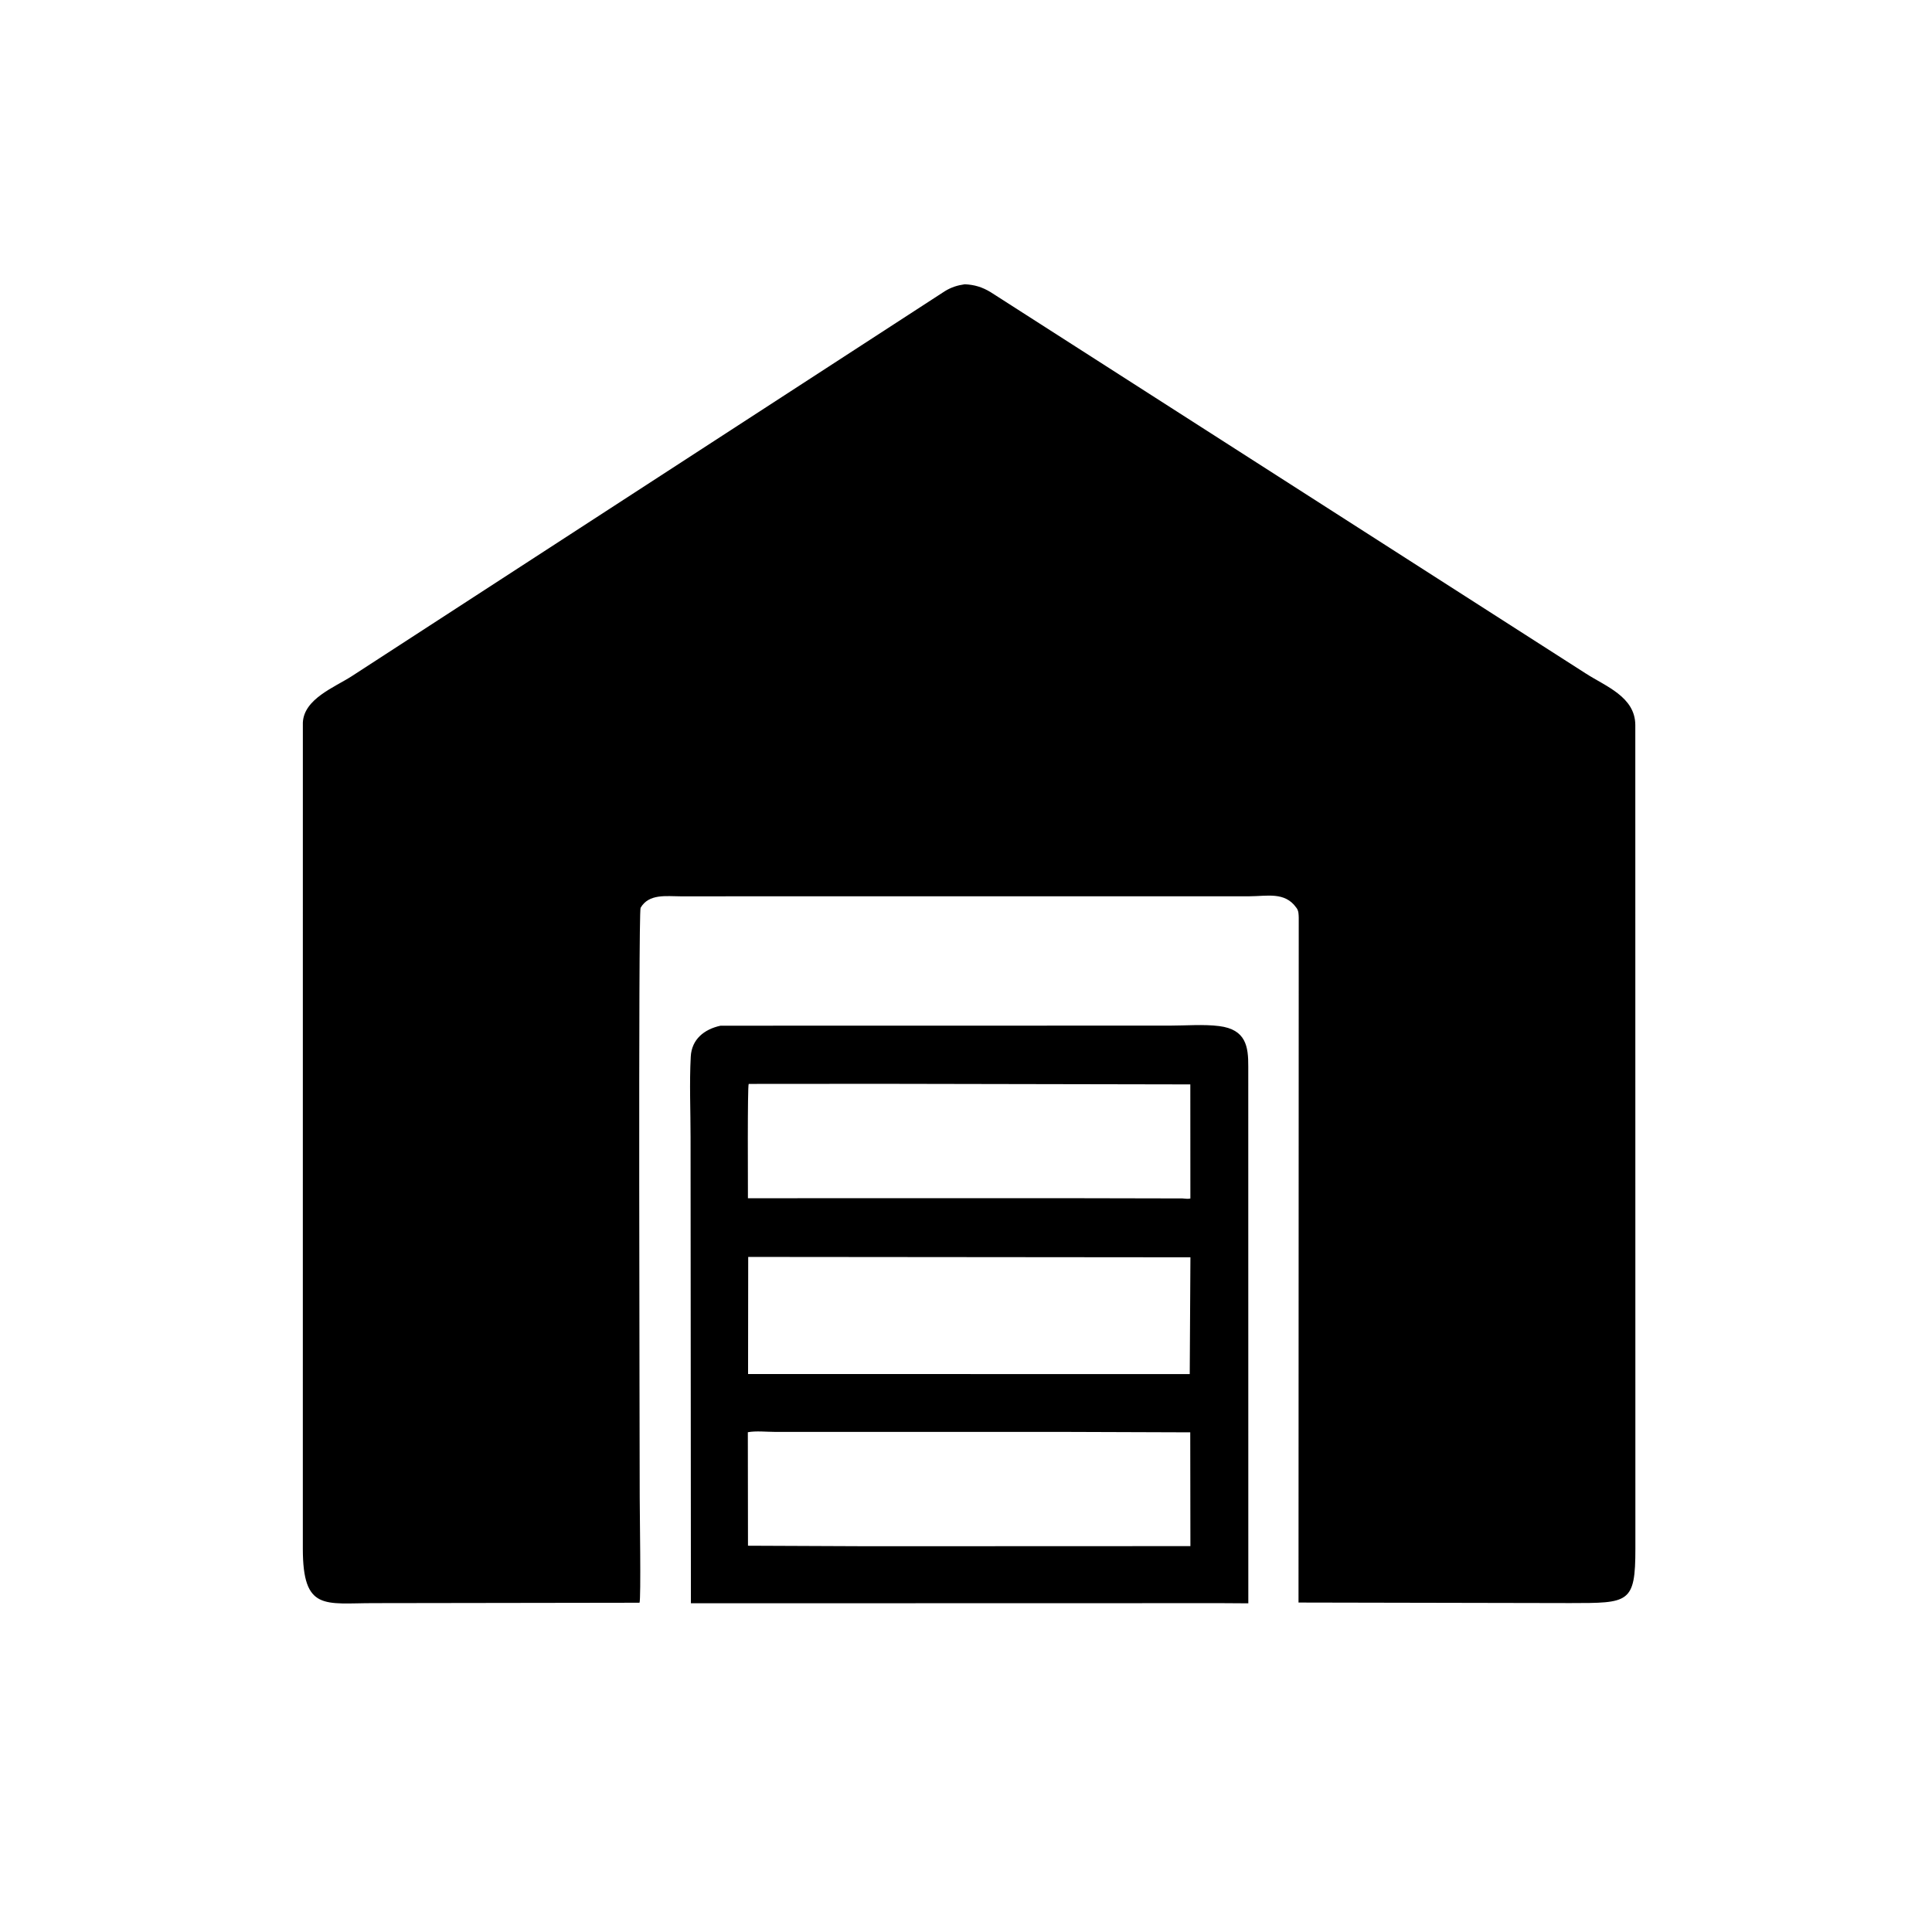
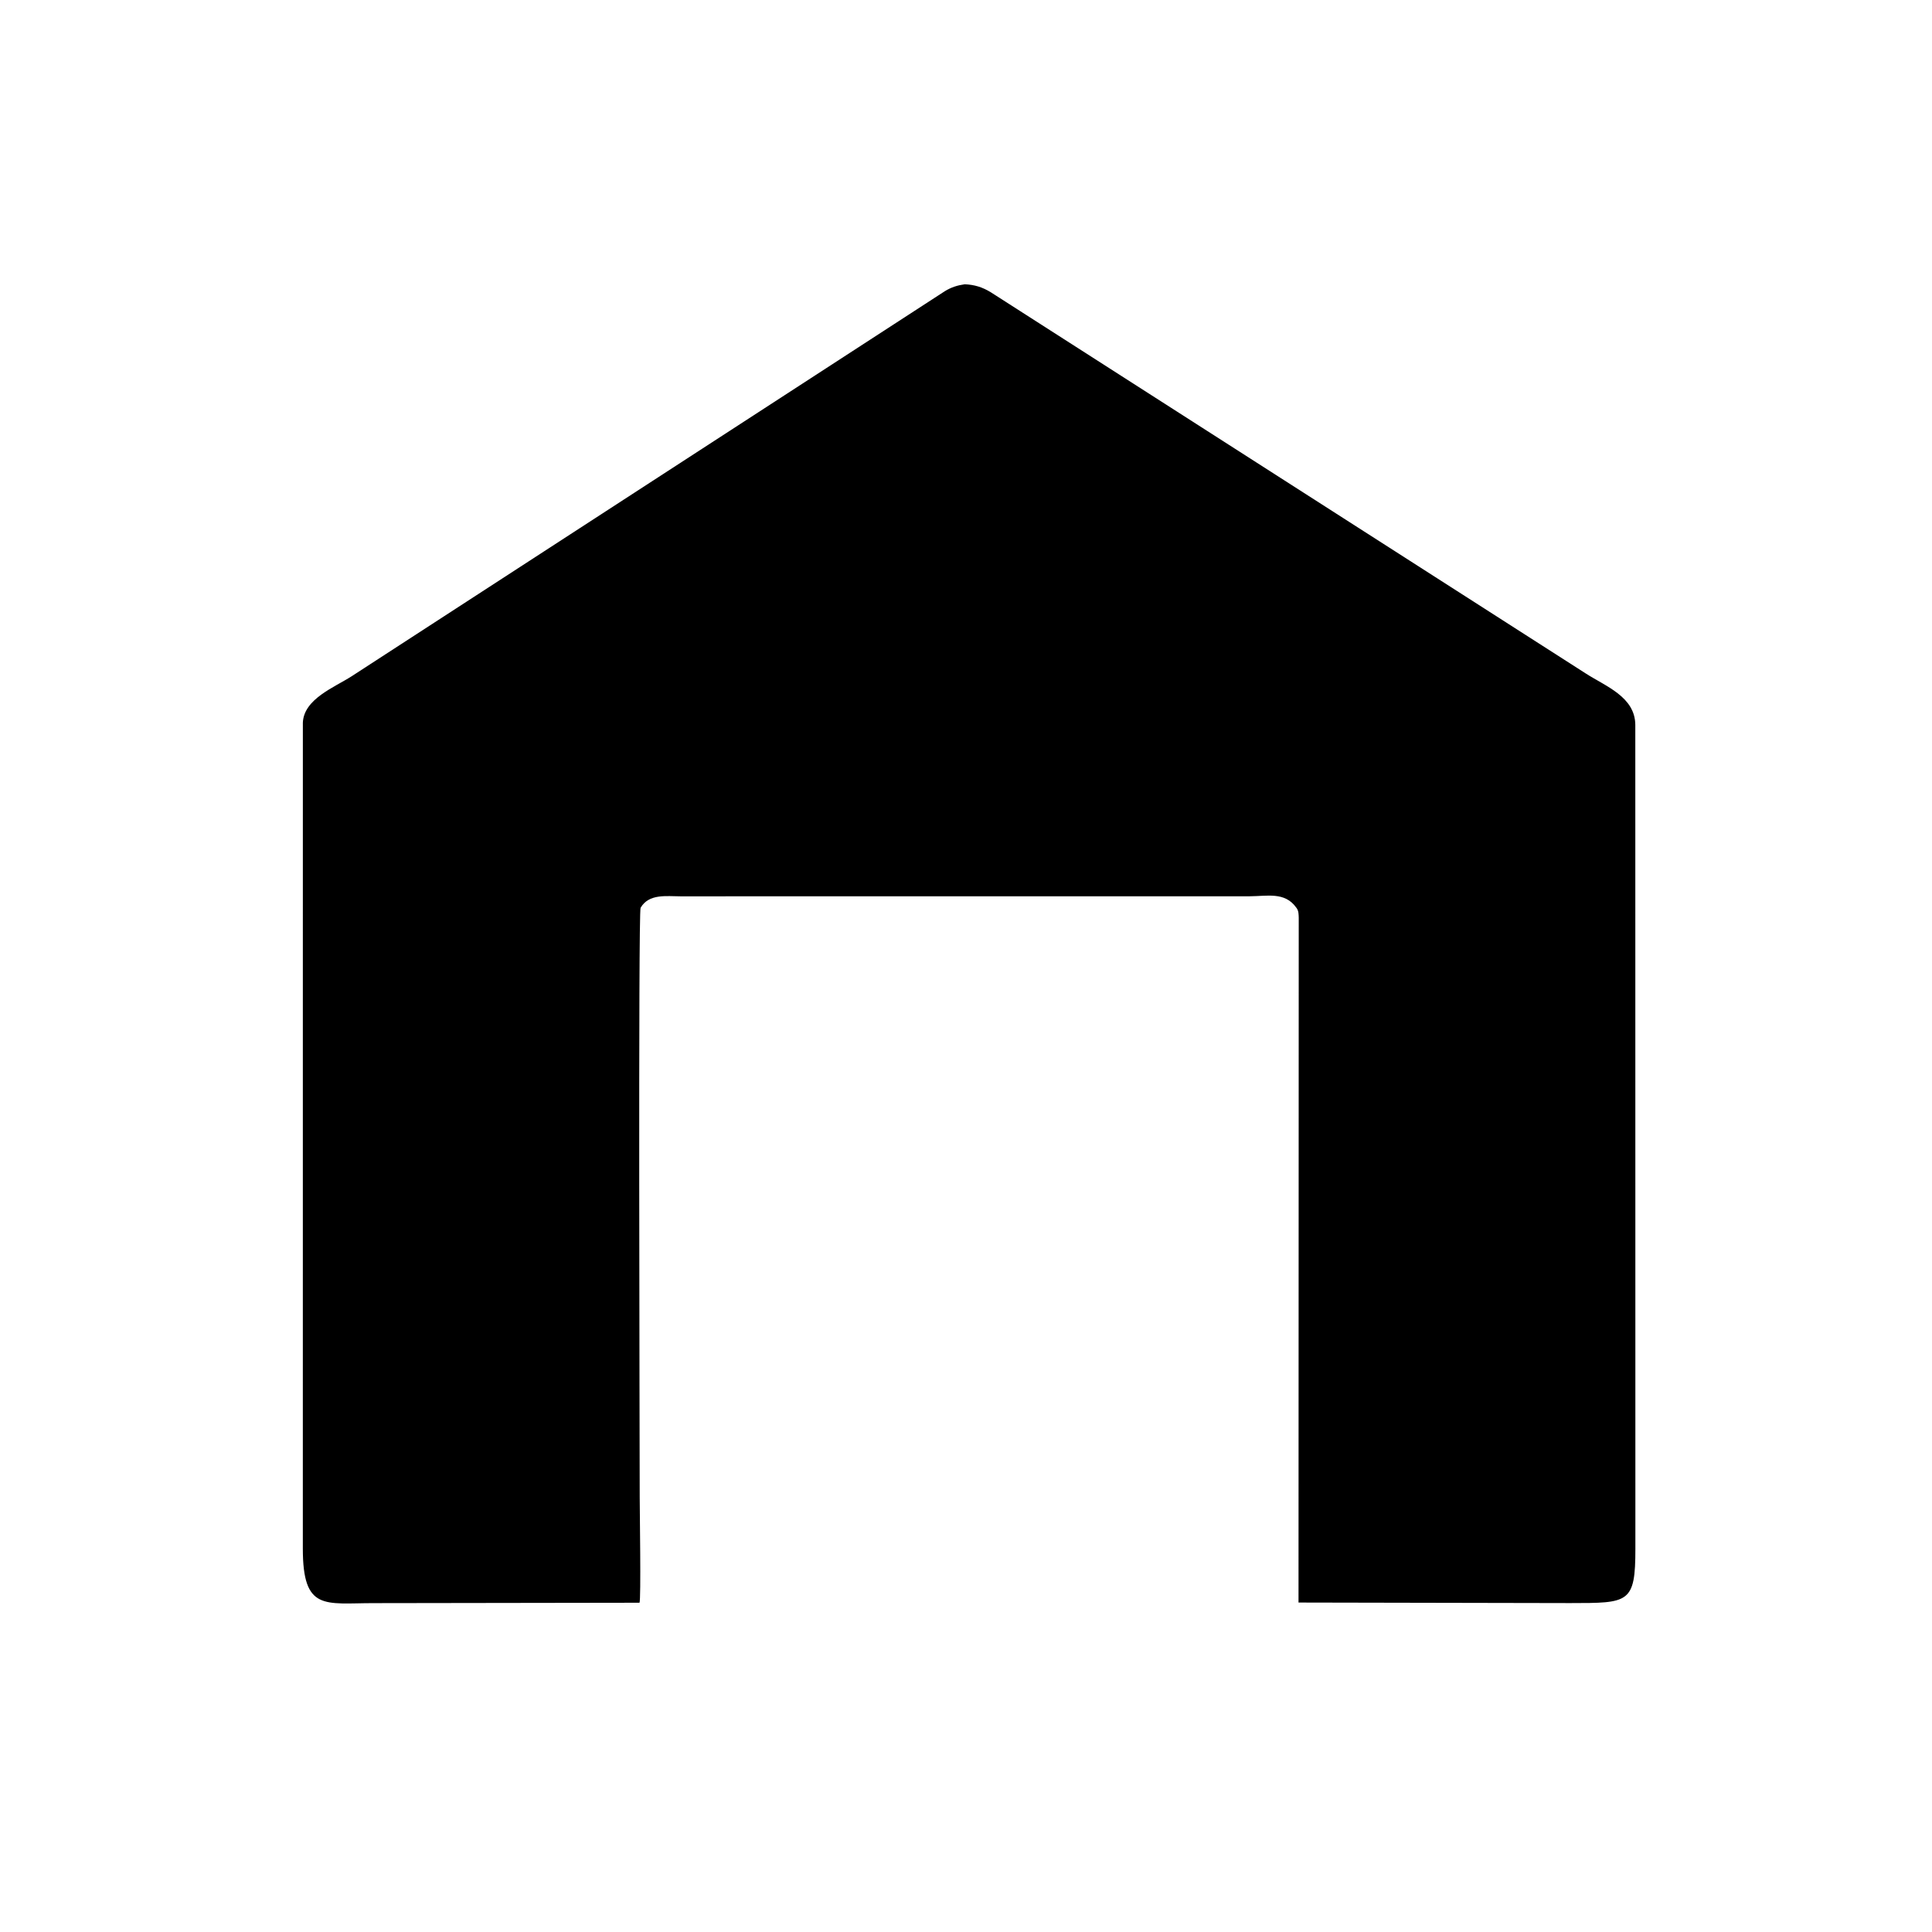
<svg xmlns="http://www.w3.org/2000/svg" version="1.1" style="display: block;" viewBox="0 0 2048 2048" width="640" height="640">
  <path transform="translate(0,0)" fill="rgb(0,0,0)" d="M 1037.5 950.104 L 721.133 950.142 C 706.682 950.158 687.853 947.07 679.057 962.322 C 676.478 966.795 678.093 1529.61 678.119 1587.12 C 678.125 1601.06 679.595 1695.43 677.907 1698.97 L 396.266 1699.39 C 344.202 1699.38 321.037 1708.09 321.012 1641.6 L 321.041 766 C 322.149 740.84 354.539 728.581 372.57 716.985 L 1001.65 308.625 C 1008.42 304.495 1014.84 302.457 1022.68 301.336 C 1032.96 301.803 1041.19 304.308 1050.1 309.692 L 1680.82 713.811 C 1702.07 727.56 1733.27 738.618 1733.49 768.406 L 1733.57 1641.42 C 1733.65 1699.84 1726.52 1699.27 1664.41 1699.33 L 1376.48 1698.76 L 1376.72 973.02 C 1376.62 969.606 1376.65 965.85 1374.68 962.917 L 1374 962 C 1361.95 945.083 1343.01 950.056 1324.82 950.083 L 1037.5 950.104 z" />
-   <path transform="translate(0,0)" fill="rgb(0,0,0)" d="M 1295.12 1699.41 L 732.386 1699.54 L 732.029 1205.52 C 732.037 1177.25 730.71 1148.26 732.235 1120.05 C 733.229 1101.67 746.483 1091.02 763.841 1087.28 L 1240.41 1087.19 C 1257.19 1087.2 1275.93 1085.59 1292.5 1087.71 C 1320.8 1091.34 1323.35 1109.34 1323.22 1130.74 L 1323.27 1699.59 L 1295.12 1699.41 z M 933.377 1148.89 L 793.661 1148.99 C 792.263 1150.74 792.84 1259.76 792.832 1270.18 L 1124.5 1270.12 L 1253.42 1270.38 C 1256.03 1270.5 1259.34 1271.14 1261.85 1270.45 L 1261.79 1149.51 L 933.377 1148.89 z M 793.126 1332.39 L 792.986 1456.55 L 1261.17 1456.58 L 1261.9 1332.8 L 793.126 1332.39 z M 1134.3 1517.89 L 821.383 1517.86 C 812.523 1517.86 801.335 1516.6 792.737 1518.22 L 792.893 1638.53 L 920.655 1639.08 L 1261.88 1638.95 L 1261.71 1518.33 L 1134.3 1517.89 z" />
</svg>